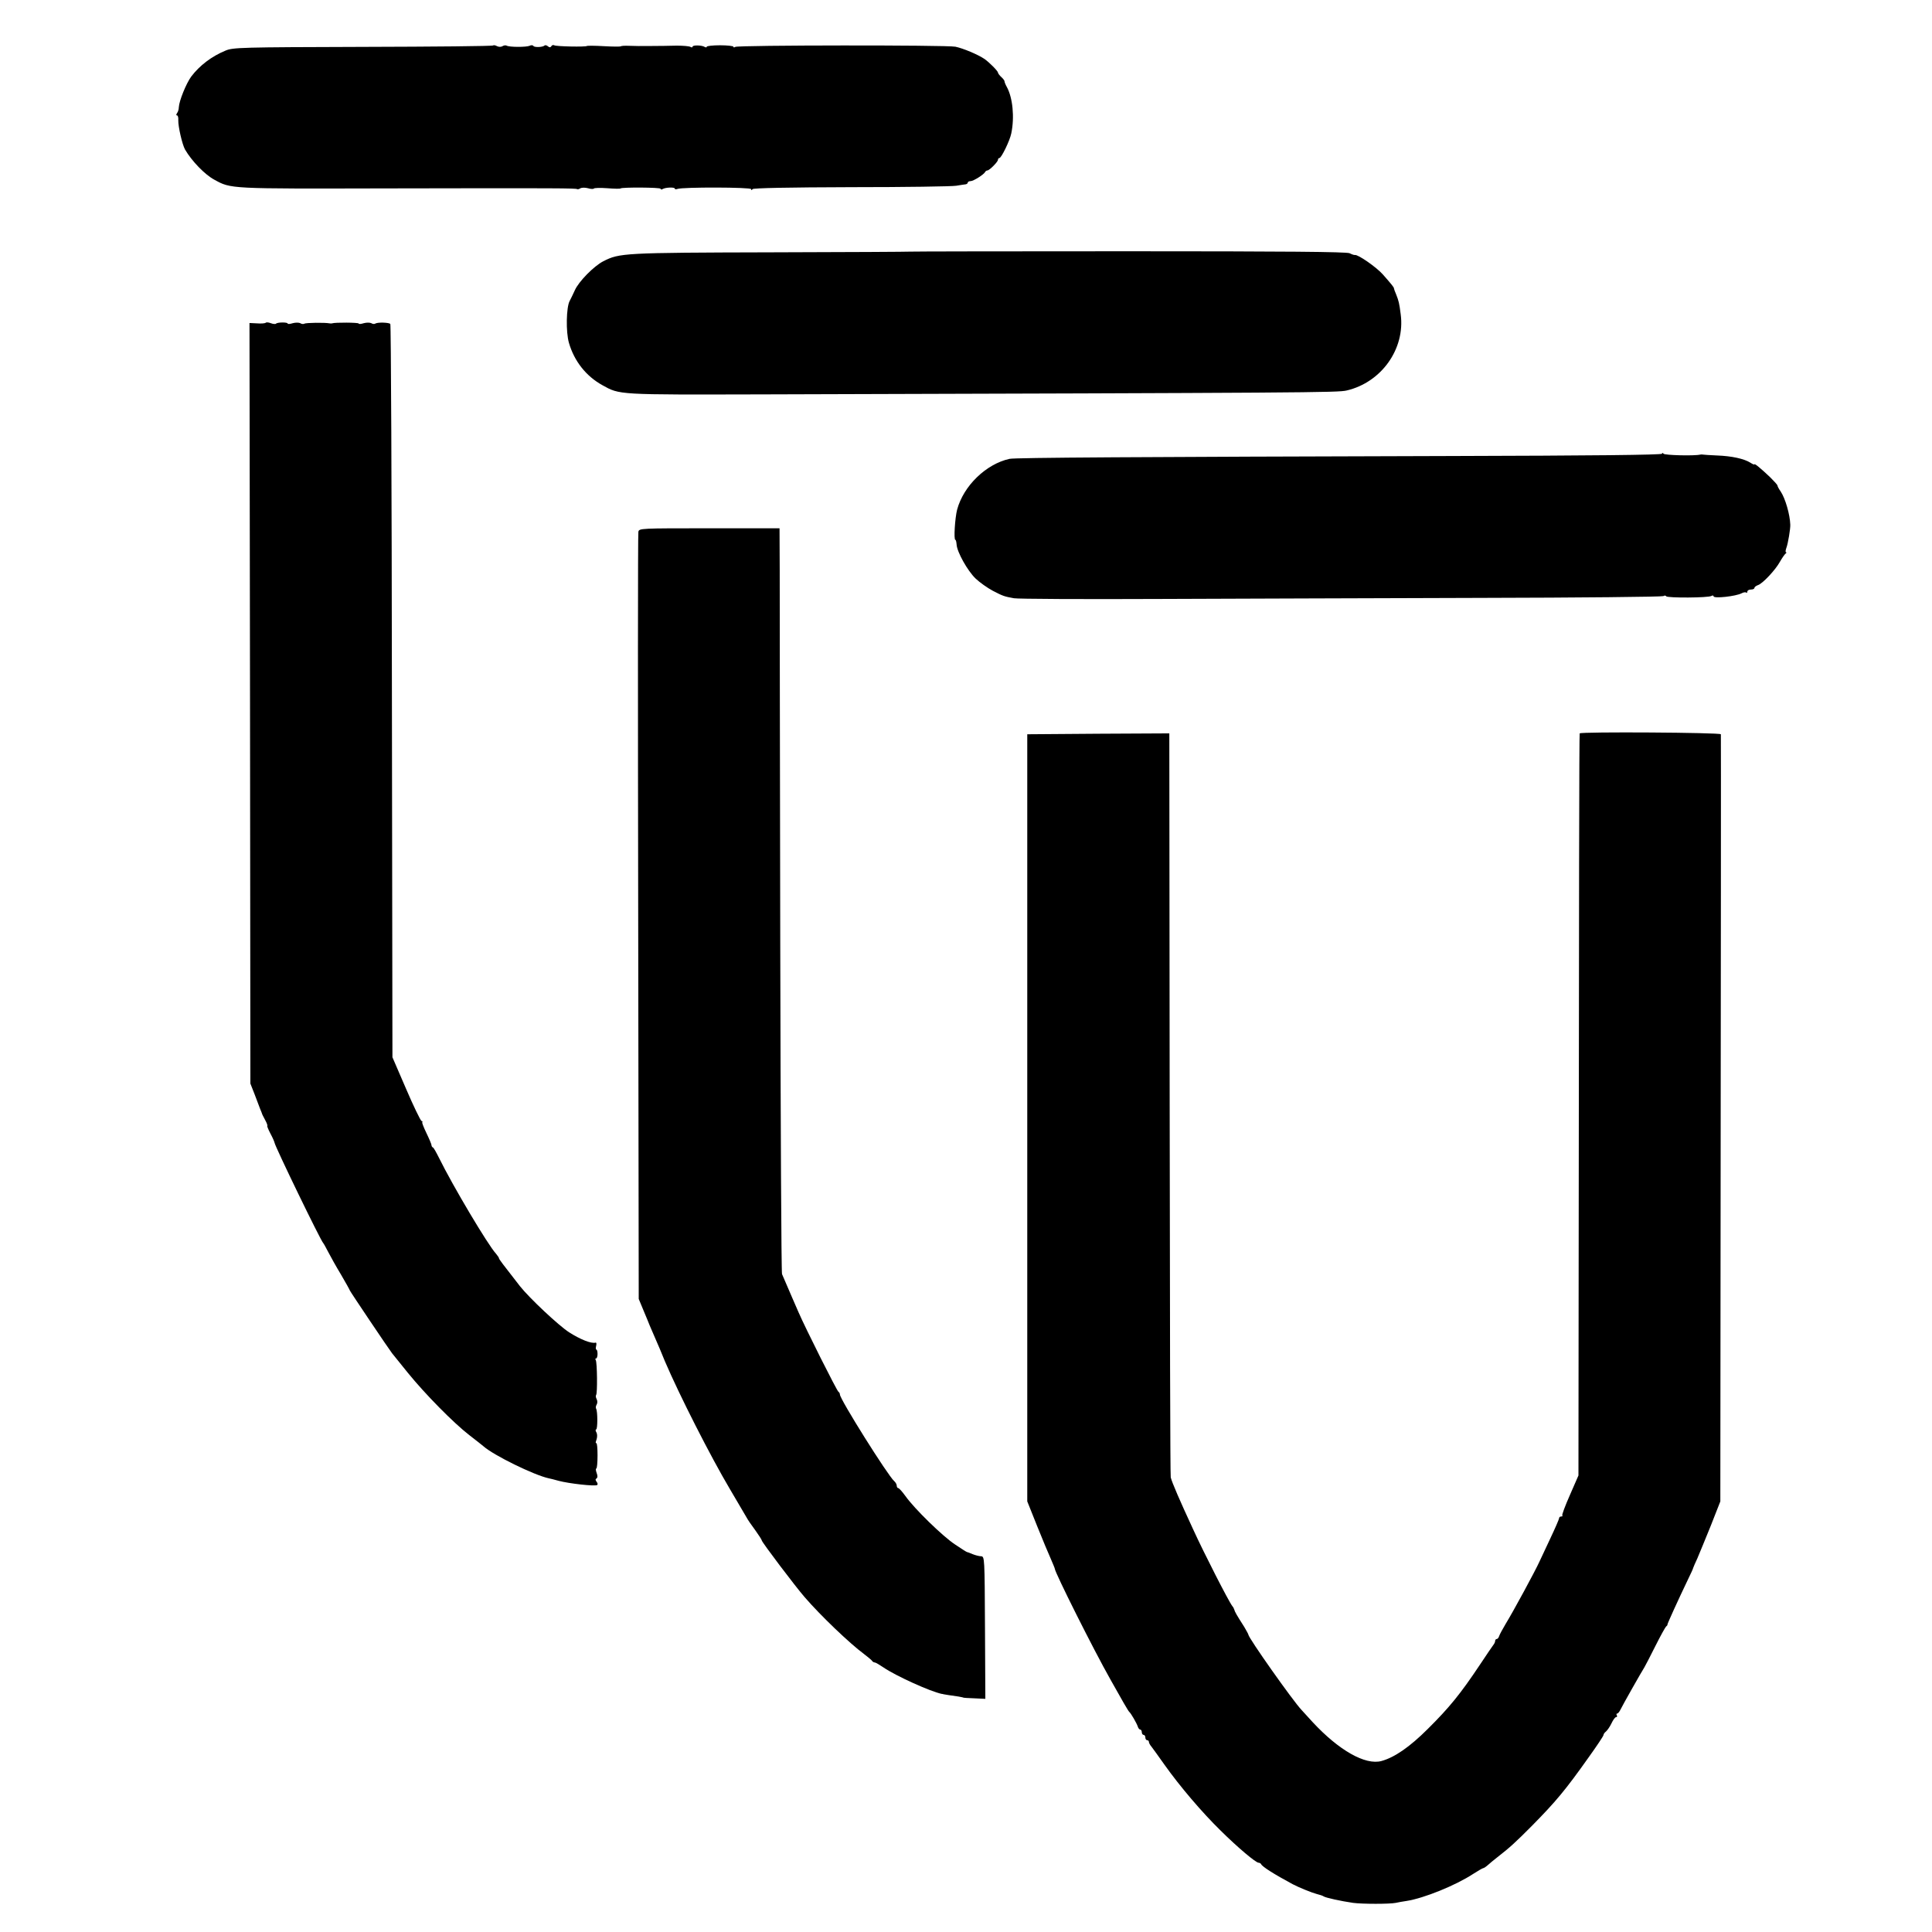
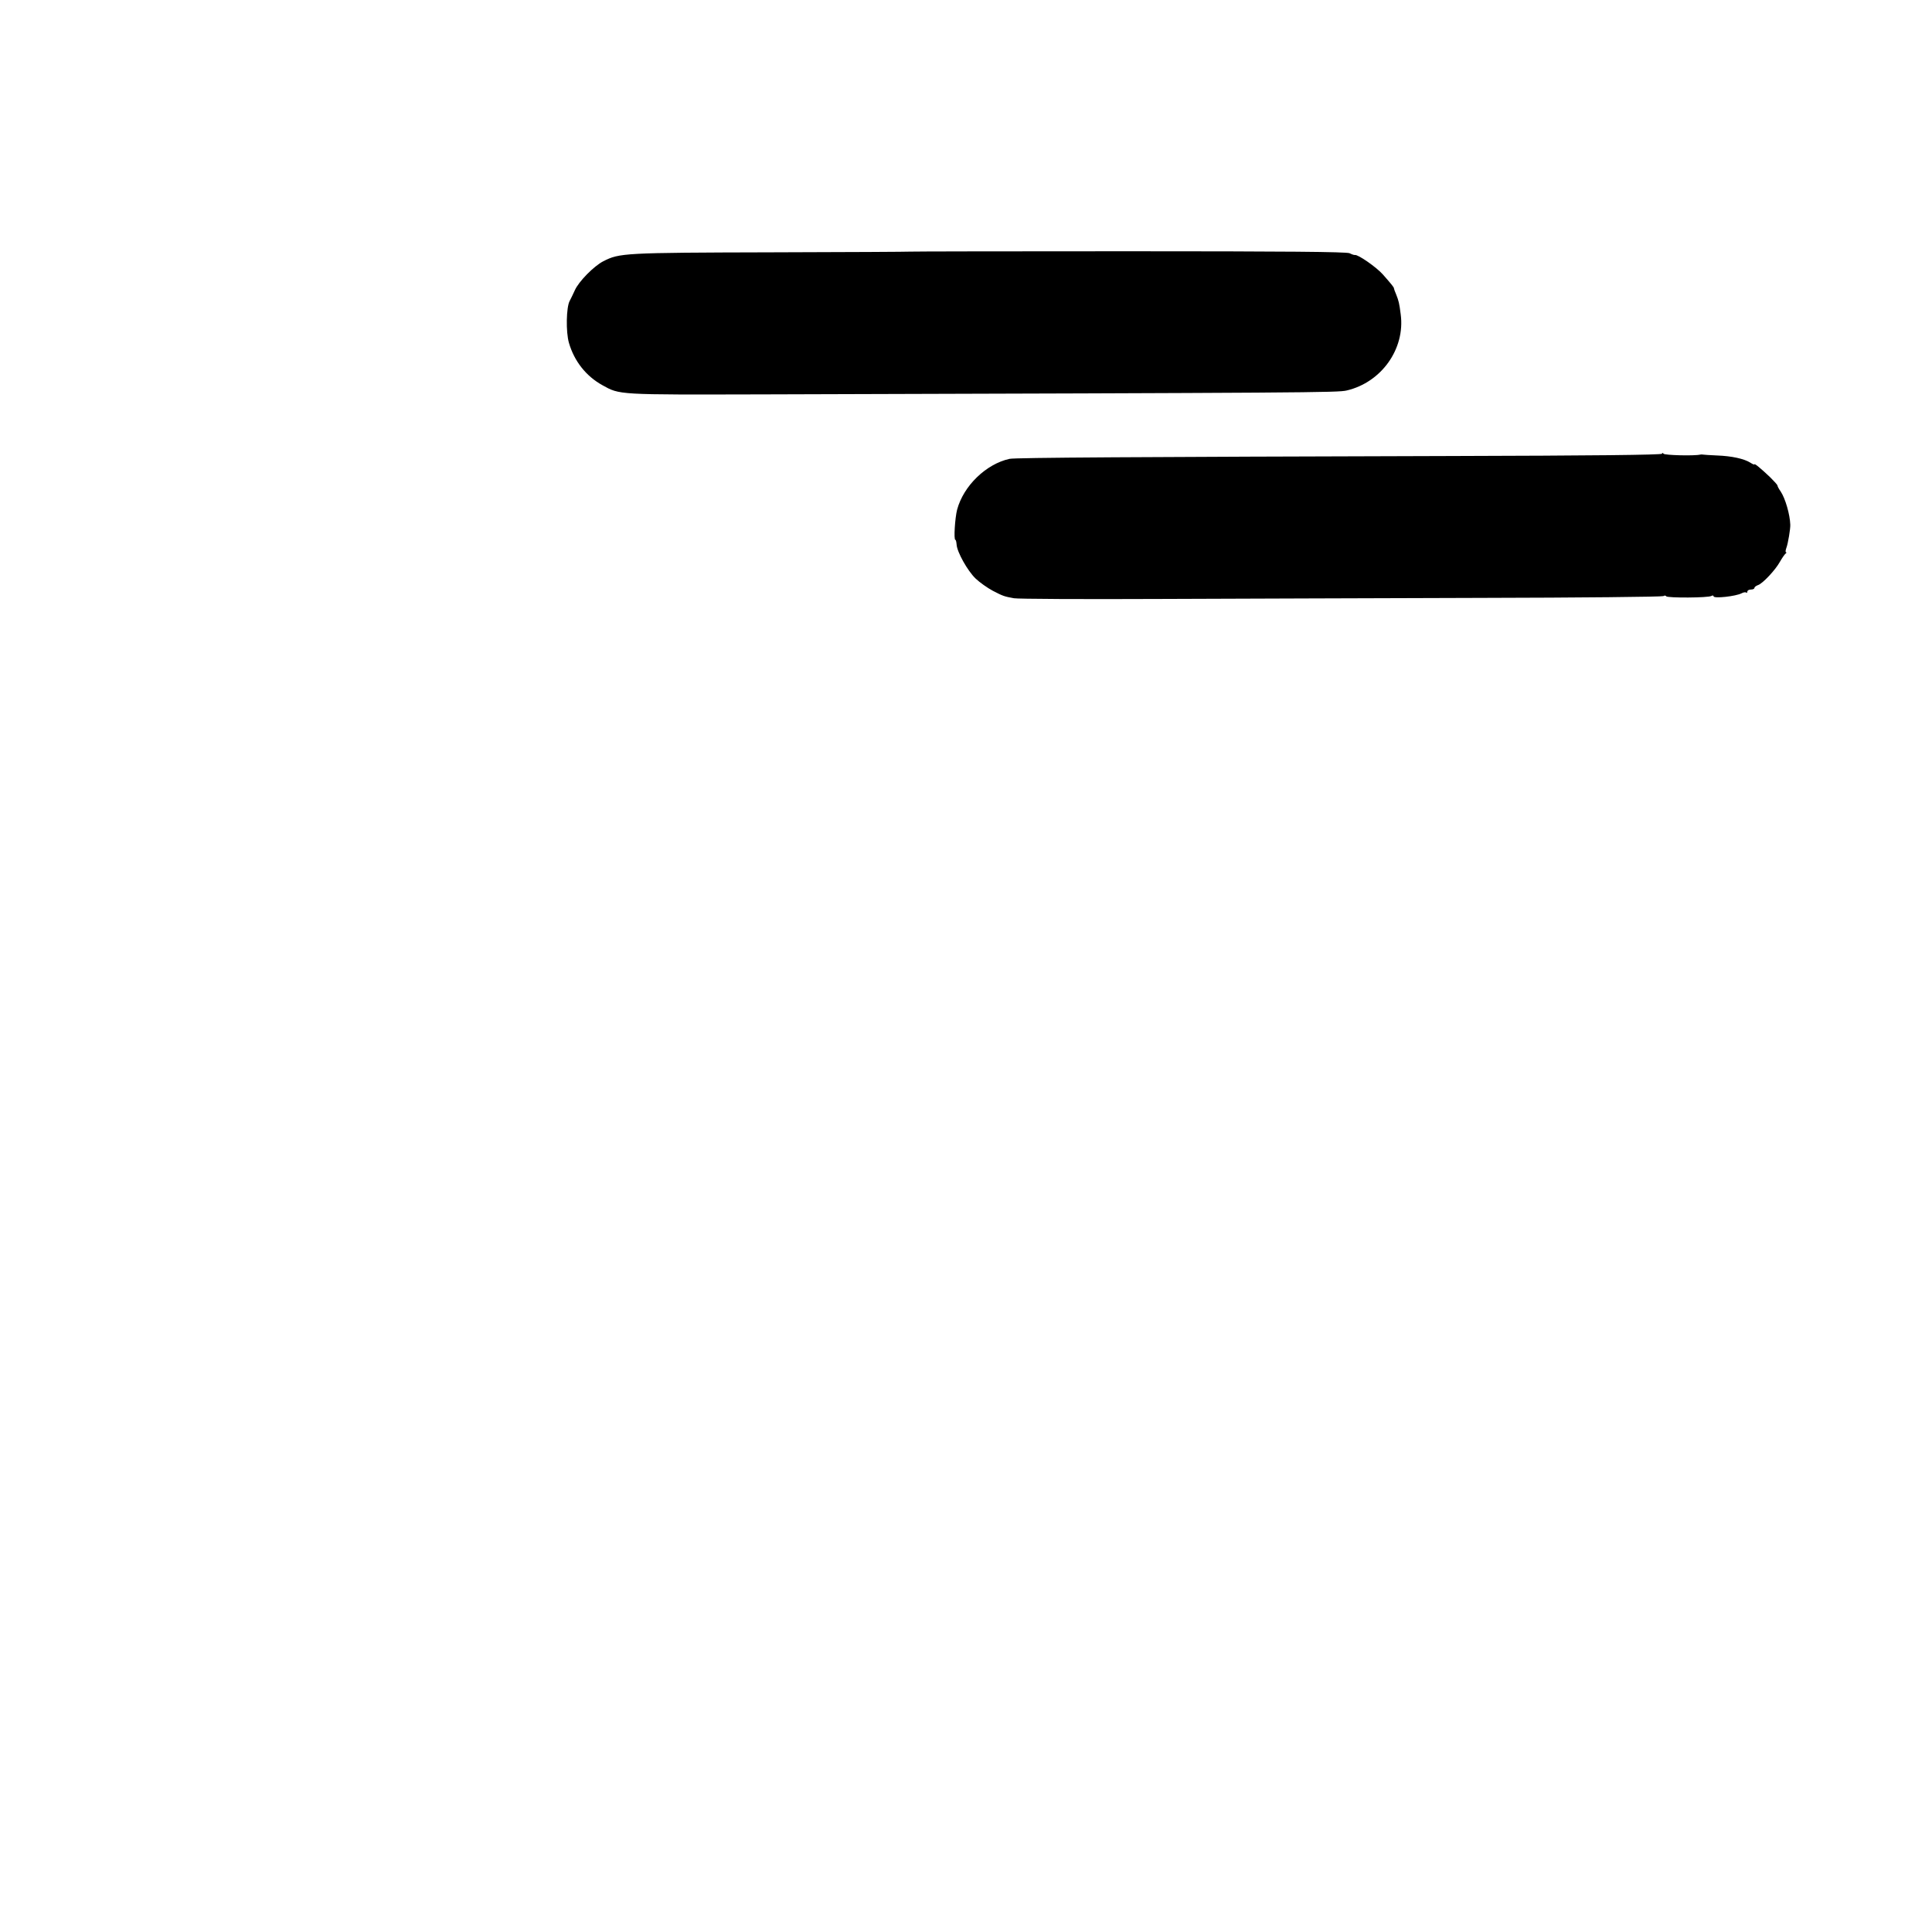
<svg xmlns="http://www.w3.org/2000/svg" version="1.0" width="1088pt" height="1088pt" viewBox="0 0 1088 1088" preserveAspectRatio="xMidYMid meet">
  <g transform="translate(0,1088) scale(0.1,-0.1)" fill="#000000" stroke="none">
-     <path d="M2777 10624 c-3 -4 -333 -7 -734 -8 -685 -2 -731 -3 -773 -21 -78 -32 -146 -84 -193 -146 -28 -38 -68 -136 -70 -173 0 -12 -5 -27 -10 -33 -5 -8 -6 -13 0 -13 5 0 8 -12 7 -27 -1 -36 22 -136 38 -165 38 -65 111 -141 165 -170 95 -52 81 -51 963 -49 985 2 1071 1 1080 -4 3 -2 12 0 19 5 8 4 27 4 42 0 16 -5 31 -5 33 -2 2 4 36 5 76 2 39 -3 73 -4 75 -1 8 7 225 6 225 -2 0 -5 5 -5 11 -2 15 10 69 12 69 3 0 -4 7 -5 15 -2 28 11 415 10 415 -1 0 -7 3 -7 8 0 4 6 203 10 557 11 303 0 568 4 590 8 22 4 46 7 53 8 6 1 12 5 12 10 0 4 7 8 16 8 16 0 76 38 82 52 2 4 8 8 12 8 12 0 60 49 60 60 0 6 4 10 8 10 11 0 59 98 67 139 19 91 8 201 -25 261 -8 14 -13 28 -13 31 1 4 -7 15 -17 24 -11 10 -20 22 -20 26 0 9 -49 58 -76 77 -37 25 -120 60 -164 69 -52 10 -1222 9 -1239 -1 -6 -4 -11 -4 -11 1 0 4 -34 8 -75 8 -41 0 -75 -4 -75 -8 0 -5 -5 -5 -12 -1 -16 10 -68 11 -68 1 0 -5 -5 -5 -12 -1 -6 4 -41 7 -77 7 -36 -1 -102 -2 -146 -2 -44 -1 -99 0 -122 1 -24 1 -45 0 -47 -3 -2 -2 -46 -2 -96 1 -50 3 -93 3 -95 1 -6 -6 -174 -3 -184 4 -5 3 -13 1 -16 -5 -5 -8 -11 -8 -19 -1 -7 6 -15 8 -19 5 -9 -10 -57 -12 -63 -3 -3 5 -13 6 -22 1 -19 -8 -114 -8 -129 1 -5 3 -15 2 -23 -3 -8 -5 -21 -5 -31 0 -9 5 -19 7 -22 4z" />
    <path d="M5126 9463 c-1 -1 -355 -3 -786 -4 -830 -2 -851 -4 -942 -50 -53 -27 -139 -114 -161 -164 -10 -22 -23 -49 -29 -60 -19 -35 -22 -174 -4 -236 30 -103 96 -187 188 -238 99 -55 82 -54 898 -52 3088 9 3244 10 3294 22 196 46 330 235 304 429 -8 63 -11 75 -26 113 -7 16 -12 30 -12 33 0 6 -11 20 -62 78 -36 41 -141 114 -158 110 -3 -1 -16 3 -30 10 -18 8 -360 11 -1248 11 -673 0 -1225 -1 -1226 -2z" />
-     <path d="M1496 9062 c-4 -3 -26 -5 -49 -3 l-42 2 3 -2141 2 -2142 24 -61 c13 -34 27 -71 31 -82 5 -11 9 -22 10 -25 0 -3 9 -20 18 -37 10 -18 15 -33 12 -33 -2 0 5 -19 17 -42 13 -24 23 -47 24 -53 4 -24 260 -552 274 -565 3 -3 15 -25 28 -50 13 -25 45 -83 73 -129 27 -46 49 -86 49 -88 0 -4 222 -334 238 -354 6 -8 46 -57 88 -109 98 -121 259 -284 347 -352 38 -29 74 -58 80 -63 56 -50 284 -162 367 -180 8 -1 33 -8 55 -14 61 -16 204 -32 218 -24 4 3 3 11 -3 18 -7 9 -8 15 -1 19 7 5 7 15 1 31 -5 14 -6 25 -2 25 4 0 7 33 7 74 0 41 -3 72 -7 69 -5 -2 -4 6 1 19 5 15 5 31 0 41 -6 9 -6 17 -2 17 9 0 9 103 0 117 -3 5 -2 15 3 23 5 8 5 21 0 31 -5 9 -6 19 -3 23 8 8 6 183 -2 197 -4 5 -3 9 2 9 4 0 8 11 8 25 0 14 -3 25 -7 25 -3 0 -4 9 -1 20 3 12 2 20 -3 19 -24 -7 -86 18 -149 58 -60 39 -223 192 -277 260 -96 123 -118 152 -118 157 0 4 -8 15 -17 26 -44 47 -244 383 -321 540 -15 30 -30 57 -34 58 -5 2 -8 8 -8 13 0 5 -13 36 -29 69 -16 33 -26 60 -23 60 4 0 2 4 -5 8 -6 4 -46 86 -87 182 l-76 176 -3 2061 c-1 1134 -5 2065 -9 2069 -9 8 -70 10 -84 2 -5 -4 -16 -3 -23 2 -8 4 -27 4 -42 0 -16 -5 -29 -6 -29 -2 0 6 -134 7 -150 1 -3 -1 -9 -1 -14 0 -26 5 -134 4 -142 -2 -6 -3 -16 -2 -23 3 -8 4 -27 4 -42 0 -16 -5 -29 -6 -29 -2 0 8 -58 8 -66 -1 -3 -3 -16 -2 -29 3 -13 5 -26 6 -29 2z" />
    <path d="M9360 8325 c0 -7 -403 -11 -1183 -13 -1790 -5 -2459 -9 -2492 -16 -132 -29 -259 -152 -295 -286 -12 -46 -20 -170 -10 -170 3 0 6 -12 7 -26 2 -42 62 -149 107 -192 23 -22 67 -53 97 -69 58 -30 64 -32 119 -42 19 -4 388 -6 820 -4 432 2 1244 4 1805 6 561 1 1025 6 1032 10 6 4 14 4 16 -1 7 -10 238 -9 255 2 6 4 12 3 12 -2 0 -14 126 0 158 17 11 6 22 7 26 4 3 -3 6 -1 6 5 0 7 9 12 20 12 11 0 20 4 20 9 0 5 9 12 20 16 26 8 99 86 124 132 12 21 26 41 31 45 6 4 7 8 3 8 -4 0 -3 11 2 25 9 23 23 107 22 130 -2 58 -28 148 -54 187 -10 14 -18 29 -18 33 0 5 -20 26 -43 49 -53 50 -87 78 -87 71 0 -3 -10 1 -22 9 -36 23 -107 38 -188 41 -41 2 -77 4 -80 5 -3 1 -9 1 -15 0 -31 -8 -201 -4 -207 5 -5 6 -8 6 -8 0z" />
-     <path d="M3595 7885 c-3 -11 -3 -987 -1 -2170 l3 -2150 27 -65 c15 -36 31 -74 35 -85 22 -50 42 -98 57 -132 9 -21 21 -51 28 -68 82 -192 258 -538 366 -720 45 -77 88 -149 94 -160 6 -12 28 -44 49 -72 20 -28 37 -54 37 -58 0 -9 188 -258 242 -320 89 -103 253 -260 333 -319 22 -17 43 -34 46 -39 3 -5 10 -9 15 -9 5 0 27 -13 49 -28 70 -48 265 -136 328 -149 4 0 8 -1 10 -2 1 0 14 -2 30 -5 15 -2 39 -6 55 -8 15 -3 27 -5 27 -6 0 -1 28 -3 62 -4 l62 -3 -2 401 c-2 393 -2 401 -22 402 -11 0 -33 6 -48 12 -16 7 -30 12 -32 12 -2 0 -32 19 -66 42 -69 45 -229 201 -280 273 -18 25 -36 45 -41 45 -4 0 -8 6 -8 14 0 7 -7 19 -15 26 -34 29 -305 460 -305 487 0 6 -4 13 -8 15 -8 3 -187 360 -225 448 -8 19 -25 58 -37 85 -30 69 -46 106 -56 130 -4 11 -8 853 -10 1870 -2 1018 -3 1958 -3 2090 l-1 240 -395 0 c-389 0 -396 0 -400 -20z" />
-     <path d="M8896 6750 c-3 -5 -4 -905 -6 -3147 l-1 -1032 -48 -110 c-27 -61 -46 -112 -43 -115 3 -4 0 -6 -6 -6 -7 0 -12 -4 -12 -10 0 -5 -23 -58 -51 -117 -28 -60 -55 -117 -60 -128 -23 -51 -147 -280 -190 -350 -16 -27 -33 -58 -36 -67 -3 -10 -9 -18 -14 -18 -5 0 -9 -5 -9 -10 0 -6 -4 -16 -10 -23 -5 -7 -40 -57 -76 -112 -110 -165 -173 -242 -293 -361 -102 -102 -188 -161 -261 -181 -91 -25 -240 60 -387 218 -26 29 -55 60 -63 69 -48 50 -300 407 -300 425 0 3 -11 22 -23 43 -43 67 -54 87 -56 97 -2 6 -6 15 -11 20 -20 25 -160 299 -222 435 -75 162 -117 259 -125 290 -3 8 -5 954 -6 2103 l-2 2087 -400 -2 -400 -3 0 -2160 0 -2160 56 -140 c31 -77 66 -161 78 -187 11 -26 21 -49 21 -52 0 -20 217 -454 315 -627 59 -106 99 -175 104 -179 10 -8 42 -64 48 -82 3 -10 9 -18 14 -18 5 0 9 -7 9 -15 0 -8 5 -15 10 -15 6 0 10 -7 10 -15 0 -8 5 -15 10 -15 6 0 10 -4 10 -10 0 -5 7 -18 15 -27 8 -10 40 -55 72 -100 88 -124 212 -269 315 -370 99 -98 200 -183 216 -183 6 0 12 -4 14 -8 6 -14 72 -56 178 -113 34 -18 108 -48 135 -55 17 -4 35 -10 40 -14 11 -7 95 -26 165 -36 53 -7 205 -7 240 0 13 3 41 8 62 11 96 15 275 87 374 152 28 18 54 33 58 33 3 0 15 8 25 17 11 10 34 29 52 43 70 54 108 89 199 181 130 132 185 197 316 382 46 64 84 121 84 126 0 5 6 14 14 20 8 7 22 27 31 46 9 19 20 35 26 35 6 0 7 5 4 10 -3 6 -3 10 2 10 4 0 13 10 19 23 12 25 119 214 134 237 5 8 33 62 62 120 29 58 57 108 61 111 5 3 8 8 7 10 -1 4 60 138 118 259 15 30 27 57 27 60 1 3 11 28 24 55 12 28 46 111 76 185 l53 135 1 1150 c2 1867 3 3159 2 3170 -1 10 -790 15 -795 5z" />
  </g>
</svg>